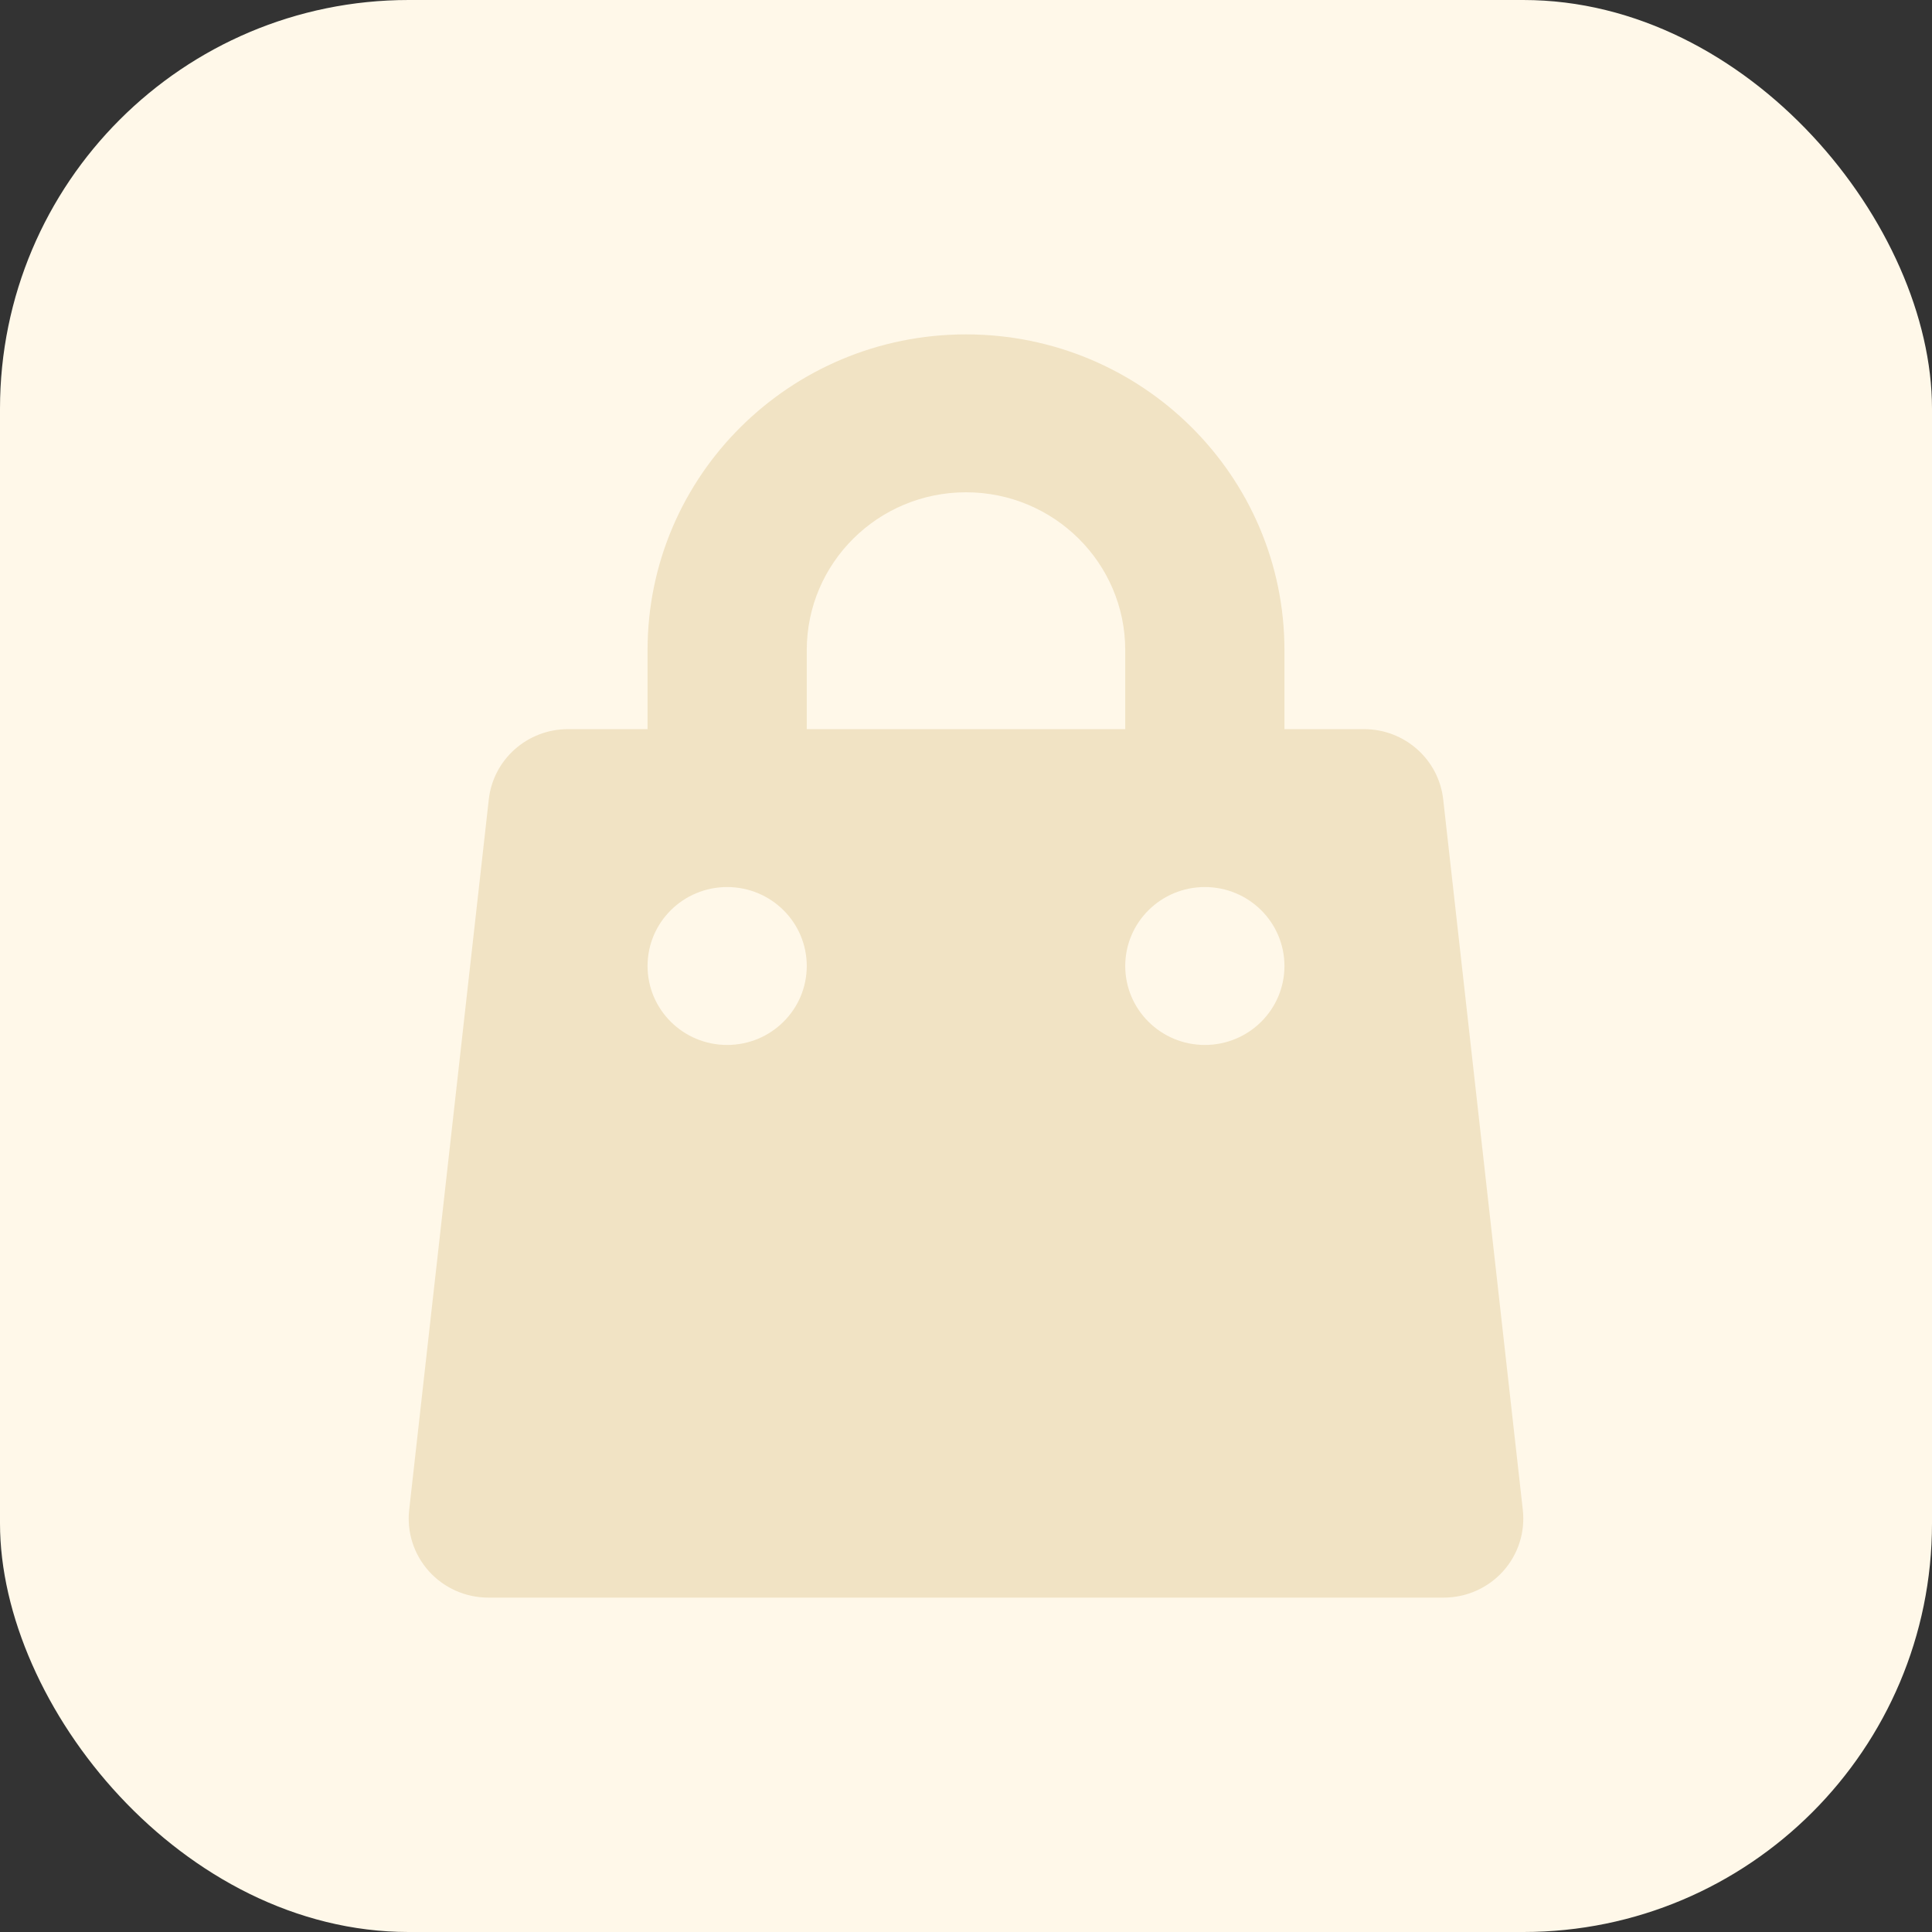
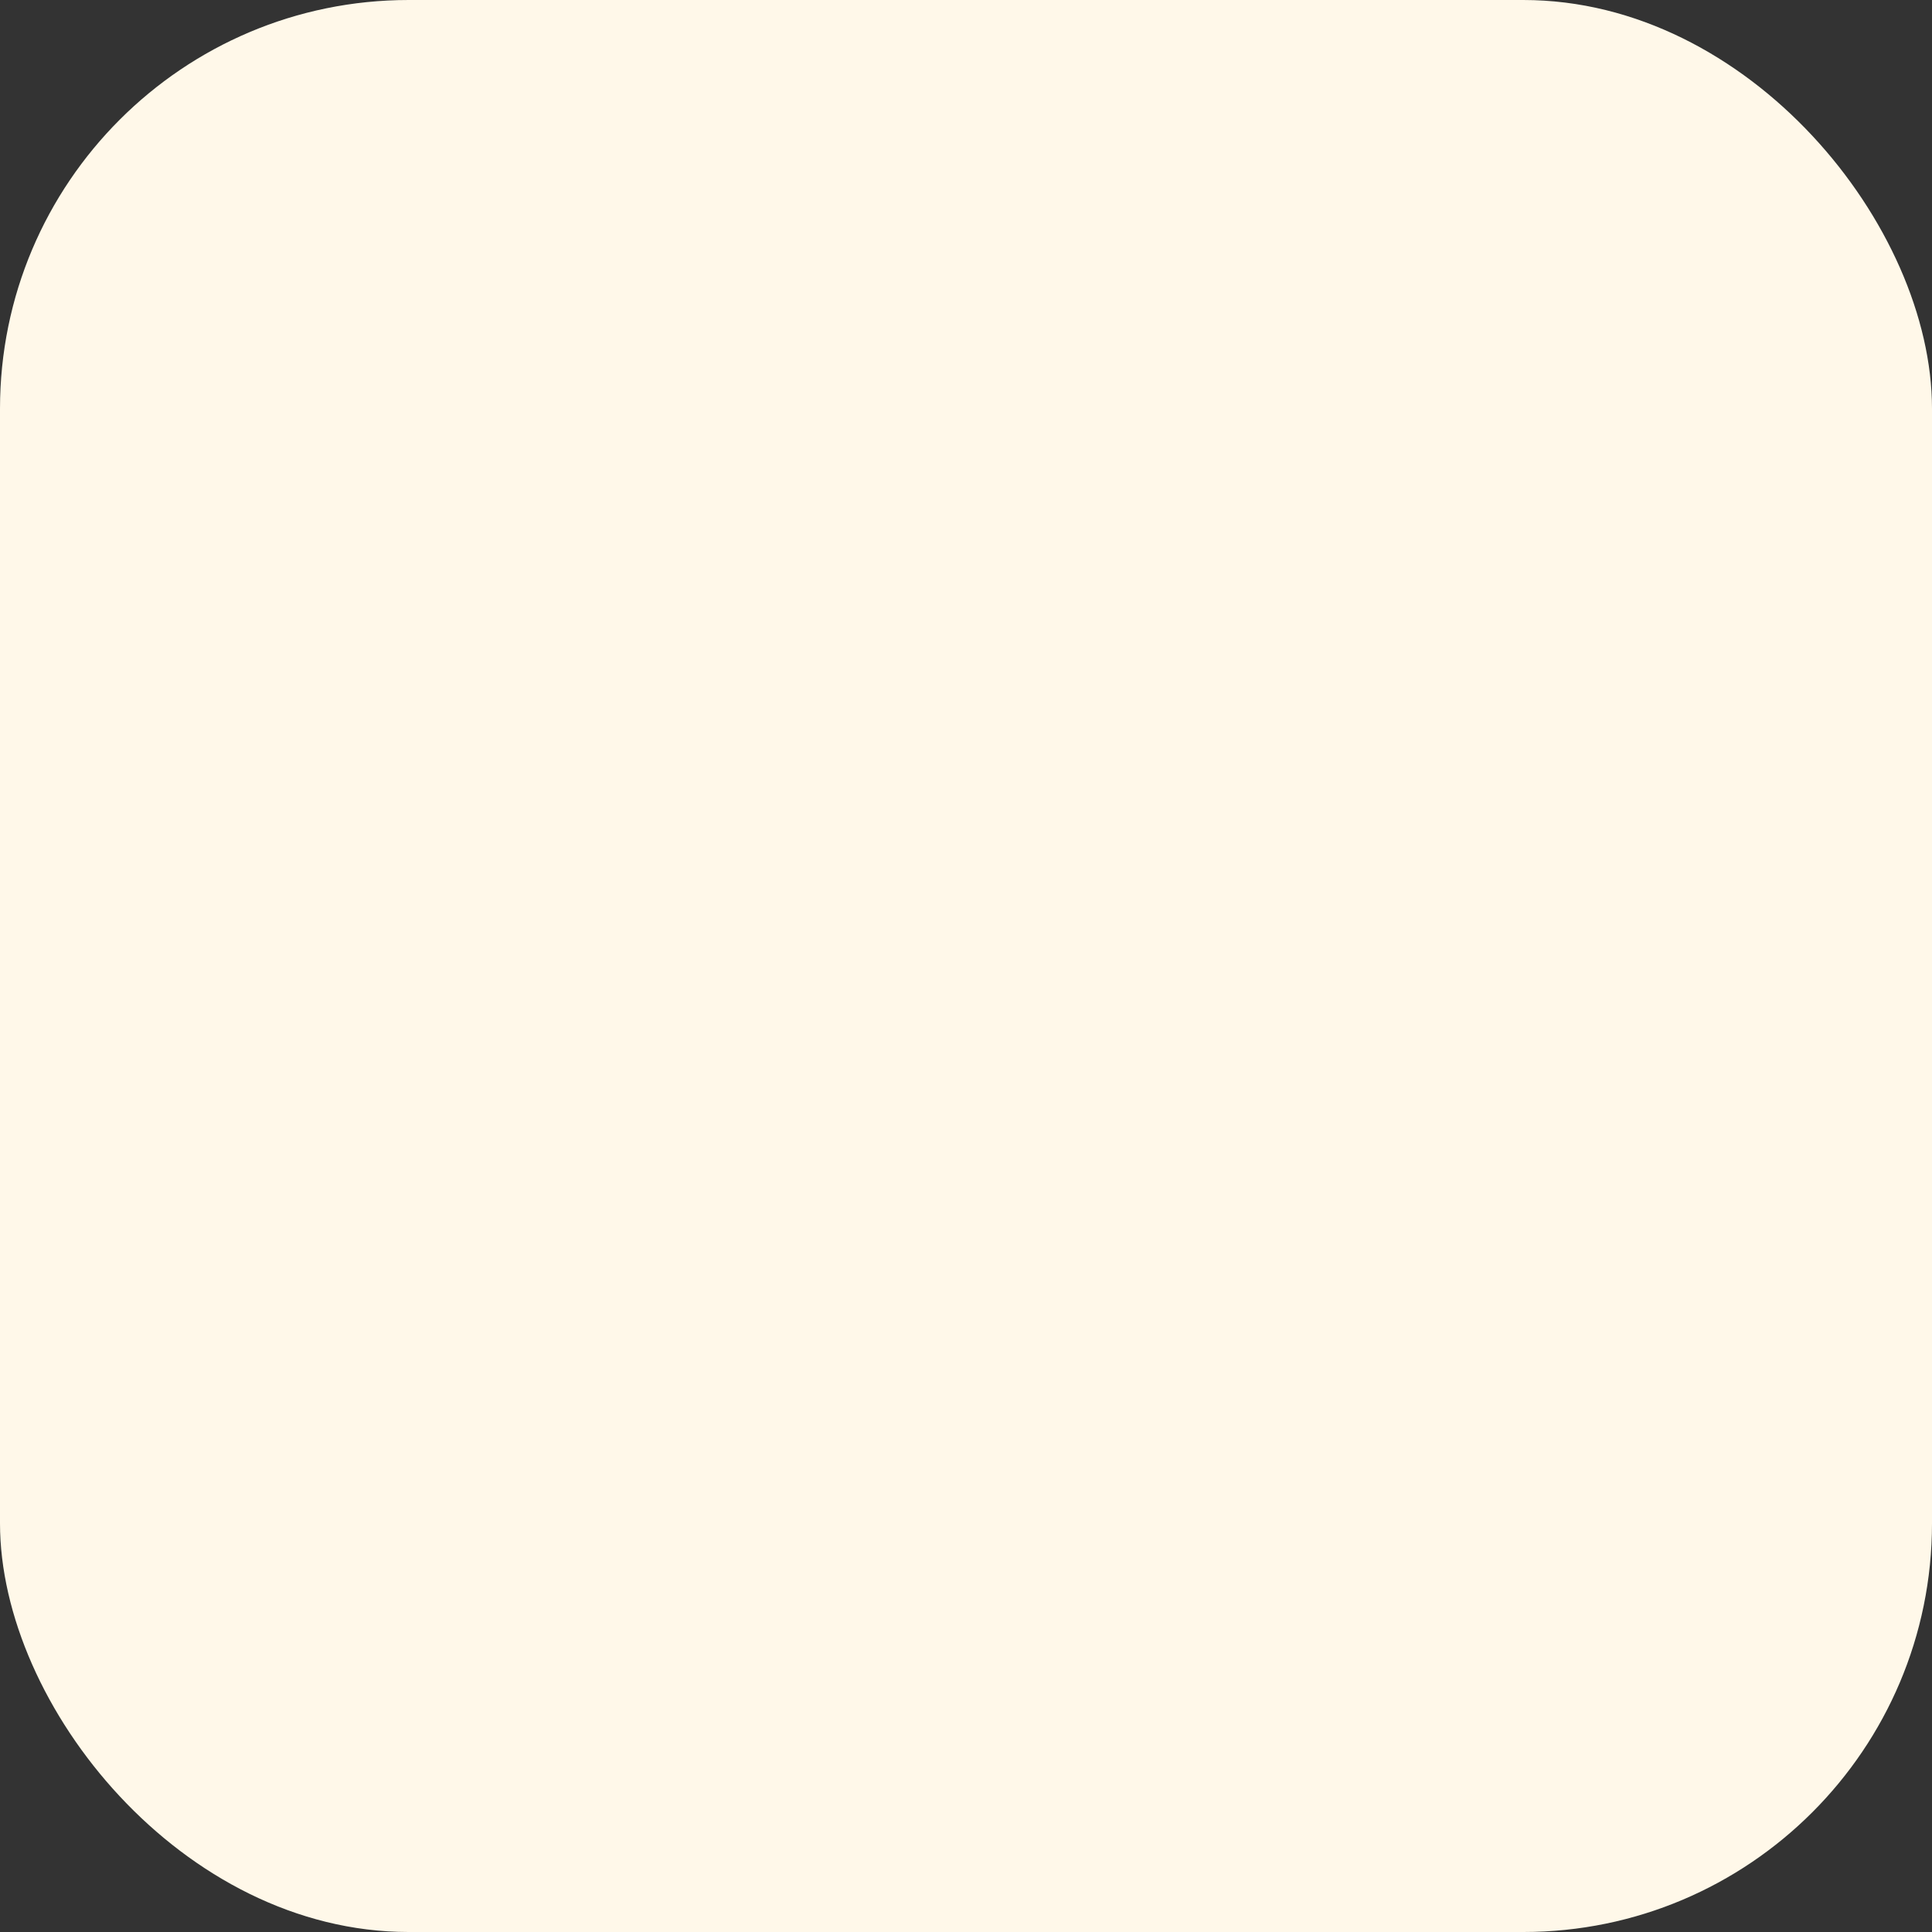
<svg xmlns="http://www.w3.org/2000/svg" width="52" height="52" viewBox="0 0 52 52" fill="none">
  <rect x="0" y="0" width="52" height="52" fill="#333333" stroke="none" />
  <rect width="52" height="52" rx="11" fill="#FFF8E9" />
-   <path fill-rule="evenodd" clip-rule="evenodd" d="M26 9C21.266 9 17.429 12.806 17.429 17.5V19.625H15.286C14.194 19.625 13.277 20.439 13.156 21.515L11.013 40.64C10.946 41.241 11.14 41.842 11.546 42.292C11.953 42.743 12.533 43 13.143 43H38.857C39.467 43 40.047 42.743 40.454 42.292C40.86 41.842 41.054 41.241 40.987 40.64L38.844 21.515C38.723 20.439 37.806 19.625 36.714 19.625H34.571V17.5C34.571 12.806 30.734 9 26 9ZM30.286 19.625V17.5C30.286 15.153 28.367 13.25 26 13.25C23.633 13.25 21.714 15.153 21.714 17.5V19.625H30.286ZM17.429 26C17.429 24.826 18.388 23.875 19.571 23.875C20.755 23.875 21.714 24.826 21.714 26C21.714 27.174 20.755 28.125 19.571 28.125C18.388 28.125 17.429 27.174 17.429 26ZM32.429 23.875C31.245 23.875 30.286 24.826 30.286 26C30.286 27.174 31.245 28.125 32.429 28.125C33.612 28.125 34.571 27.174 34.571 26C34.571 24.826 33.612 23.875 32.429 23.875Z" fill="#F1E3C4" />
</svg>